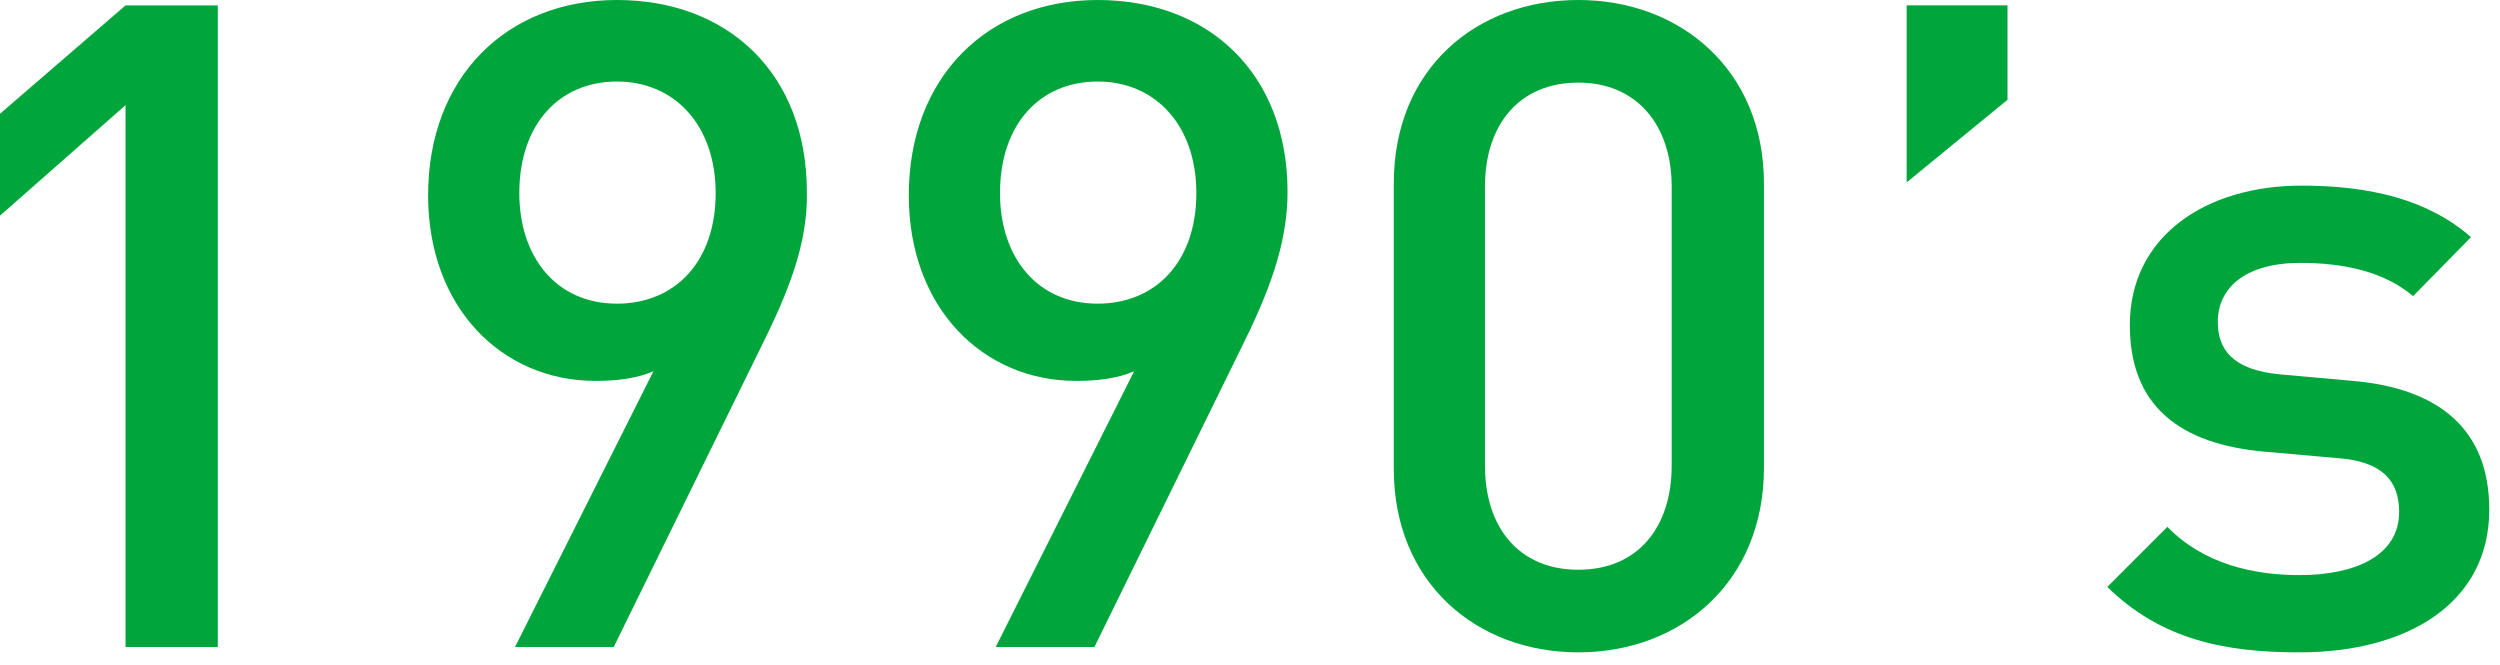
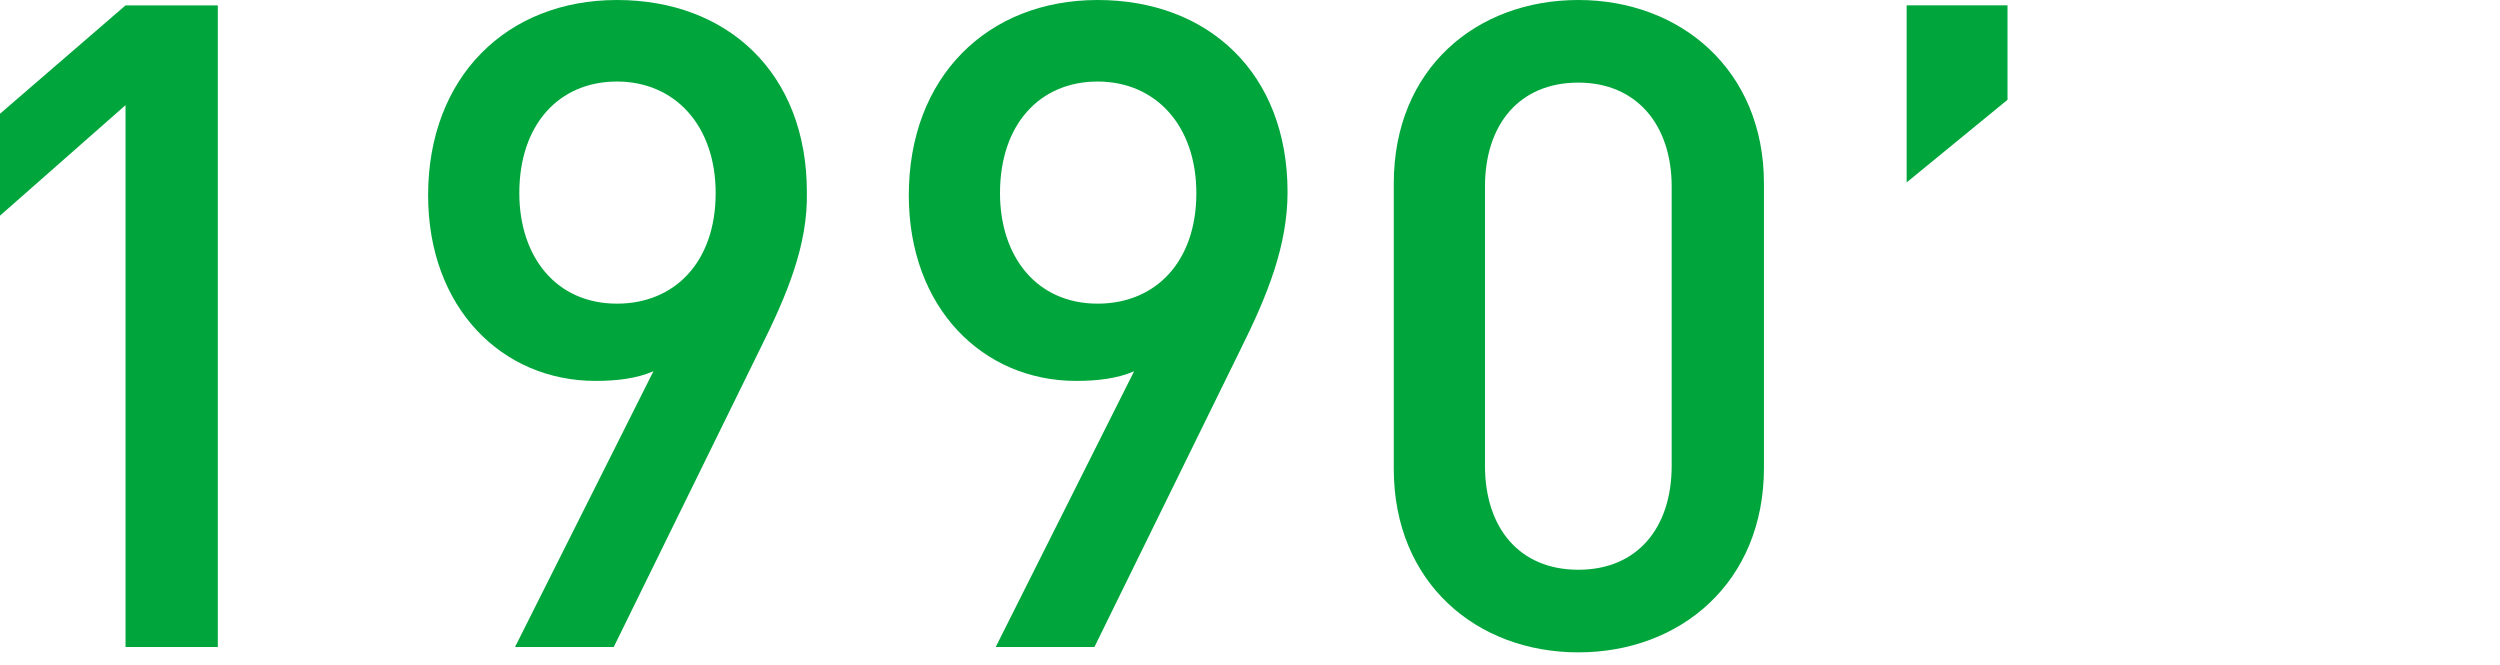
<svg xmlns="http://www.w3.org/2000/svg" enable-background="new 0 0 233 62" height="62" viewBox="0 0 233 62" width="233">
  <g fill="#00a63c">
    <path d="m11.7 60.3v-50.5l-11.7 10.3v-9.5l11.7-10.1h8.6v59.8z" />
    <path d="m70.8 32.6-13.6 27.7h-9.2l12.9-25.7c-1.6.7-3.5.9-5.4.9-8.7 0-15.6-6.8-15.6-17.3 0-11 7.3-18.2 17.6-18.2s17.7 6.8 17.7 17.9c.1 4.9-1.8 9.5-4.4 14.7zm-13.3-25c-5.4 0-9.1 4-9.1 10.4 0 5.9 3.4 10.3 9.1 10.3 5.4 0 9.2-3.9 9.2-10.3 0-6.3-3.8-10.4-9.2-10.4z" />
    <path d="m115.6 32.6-13.6 27.7h-9.2l12.9-25.7c-1.6.7-3.5.9-5.4.9-8.7 0-15.6-6.8-15.6-17.3 0-11 7.3-18.2 17.6-18.2s17.7 6.8 17.7 17.9c0 4.9-1.8 9.5-4.4 14.7zm-13.3-25c-5.4 0-9.1 4-9.1 10.4 0 5.9 3.4 10.3 9.1 10.3 5.4 0 9.2-3.9 9.2-10.3 0-6.3-3.8-10.4-9.2-10.4z" />
    <path d="m147.1 60.8c-9.5 0-17.2-6.5-17.2-17.1v-26.6c0-10.7 7.7-17.1 17.2-17.1s17.3 6.5 17.3 17.1v26.5c0 10.7-7.8 17.2-17.3 17.2zm8.7-43.4c0-5.8-3.3-9.7-8.7-9.7-5.5 0-8.7 3.9-8.7 9.7v26c0 5.8 3.2 9.7 8.7 9.7s8.7-3.9 8.7-9.7z" />
    <path d="m177.7 17v-16.5h9.4v8.8z" />
-     <path d="m214.3 60.8c-7 0-12.9-1.2-17.9-6.1l5.6-5.6c3.4 3.5 8.1 4.5 12.3 4.5 5.2 0 9.3-1.8 9.3-5.9 0-2.9-1.6-4.7-5.7-5l-6.8-.6c-8-.7-12.6-4.3-12.6-11.8 0-8.3 7.1-13 16-13 6.4 0 11.8 1.3 15.8 4.8l-5.4 5.5c-2.7-2.3-6.5-3.1-10.5-3.1-5.1 0-7.7 2.3-7.7 5.5 0 2.5 1.3 4.5 5.9 4.9l6.7.6c8 .7 12.7 4.5 12.7 12 0 8.7-7.6 13.3-17.7 13.3z" />
  </g>
</svg>